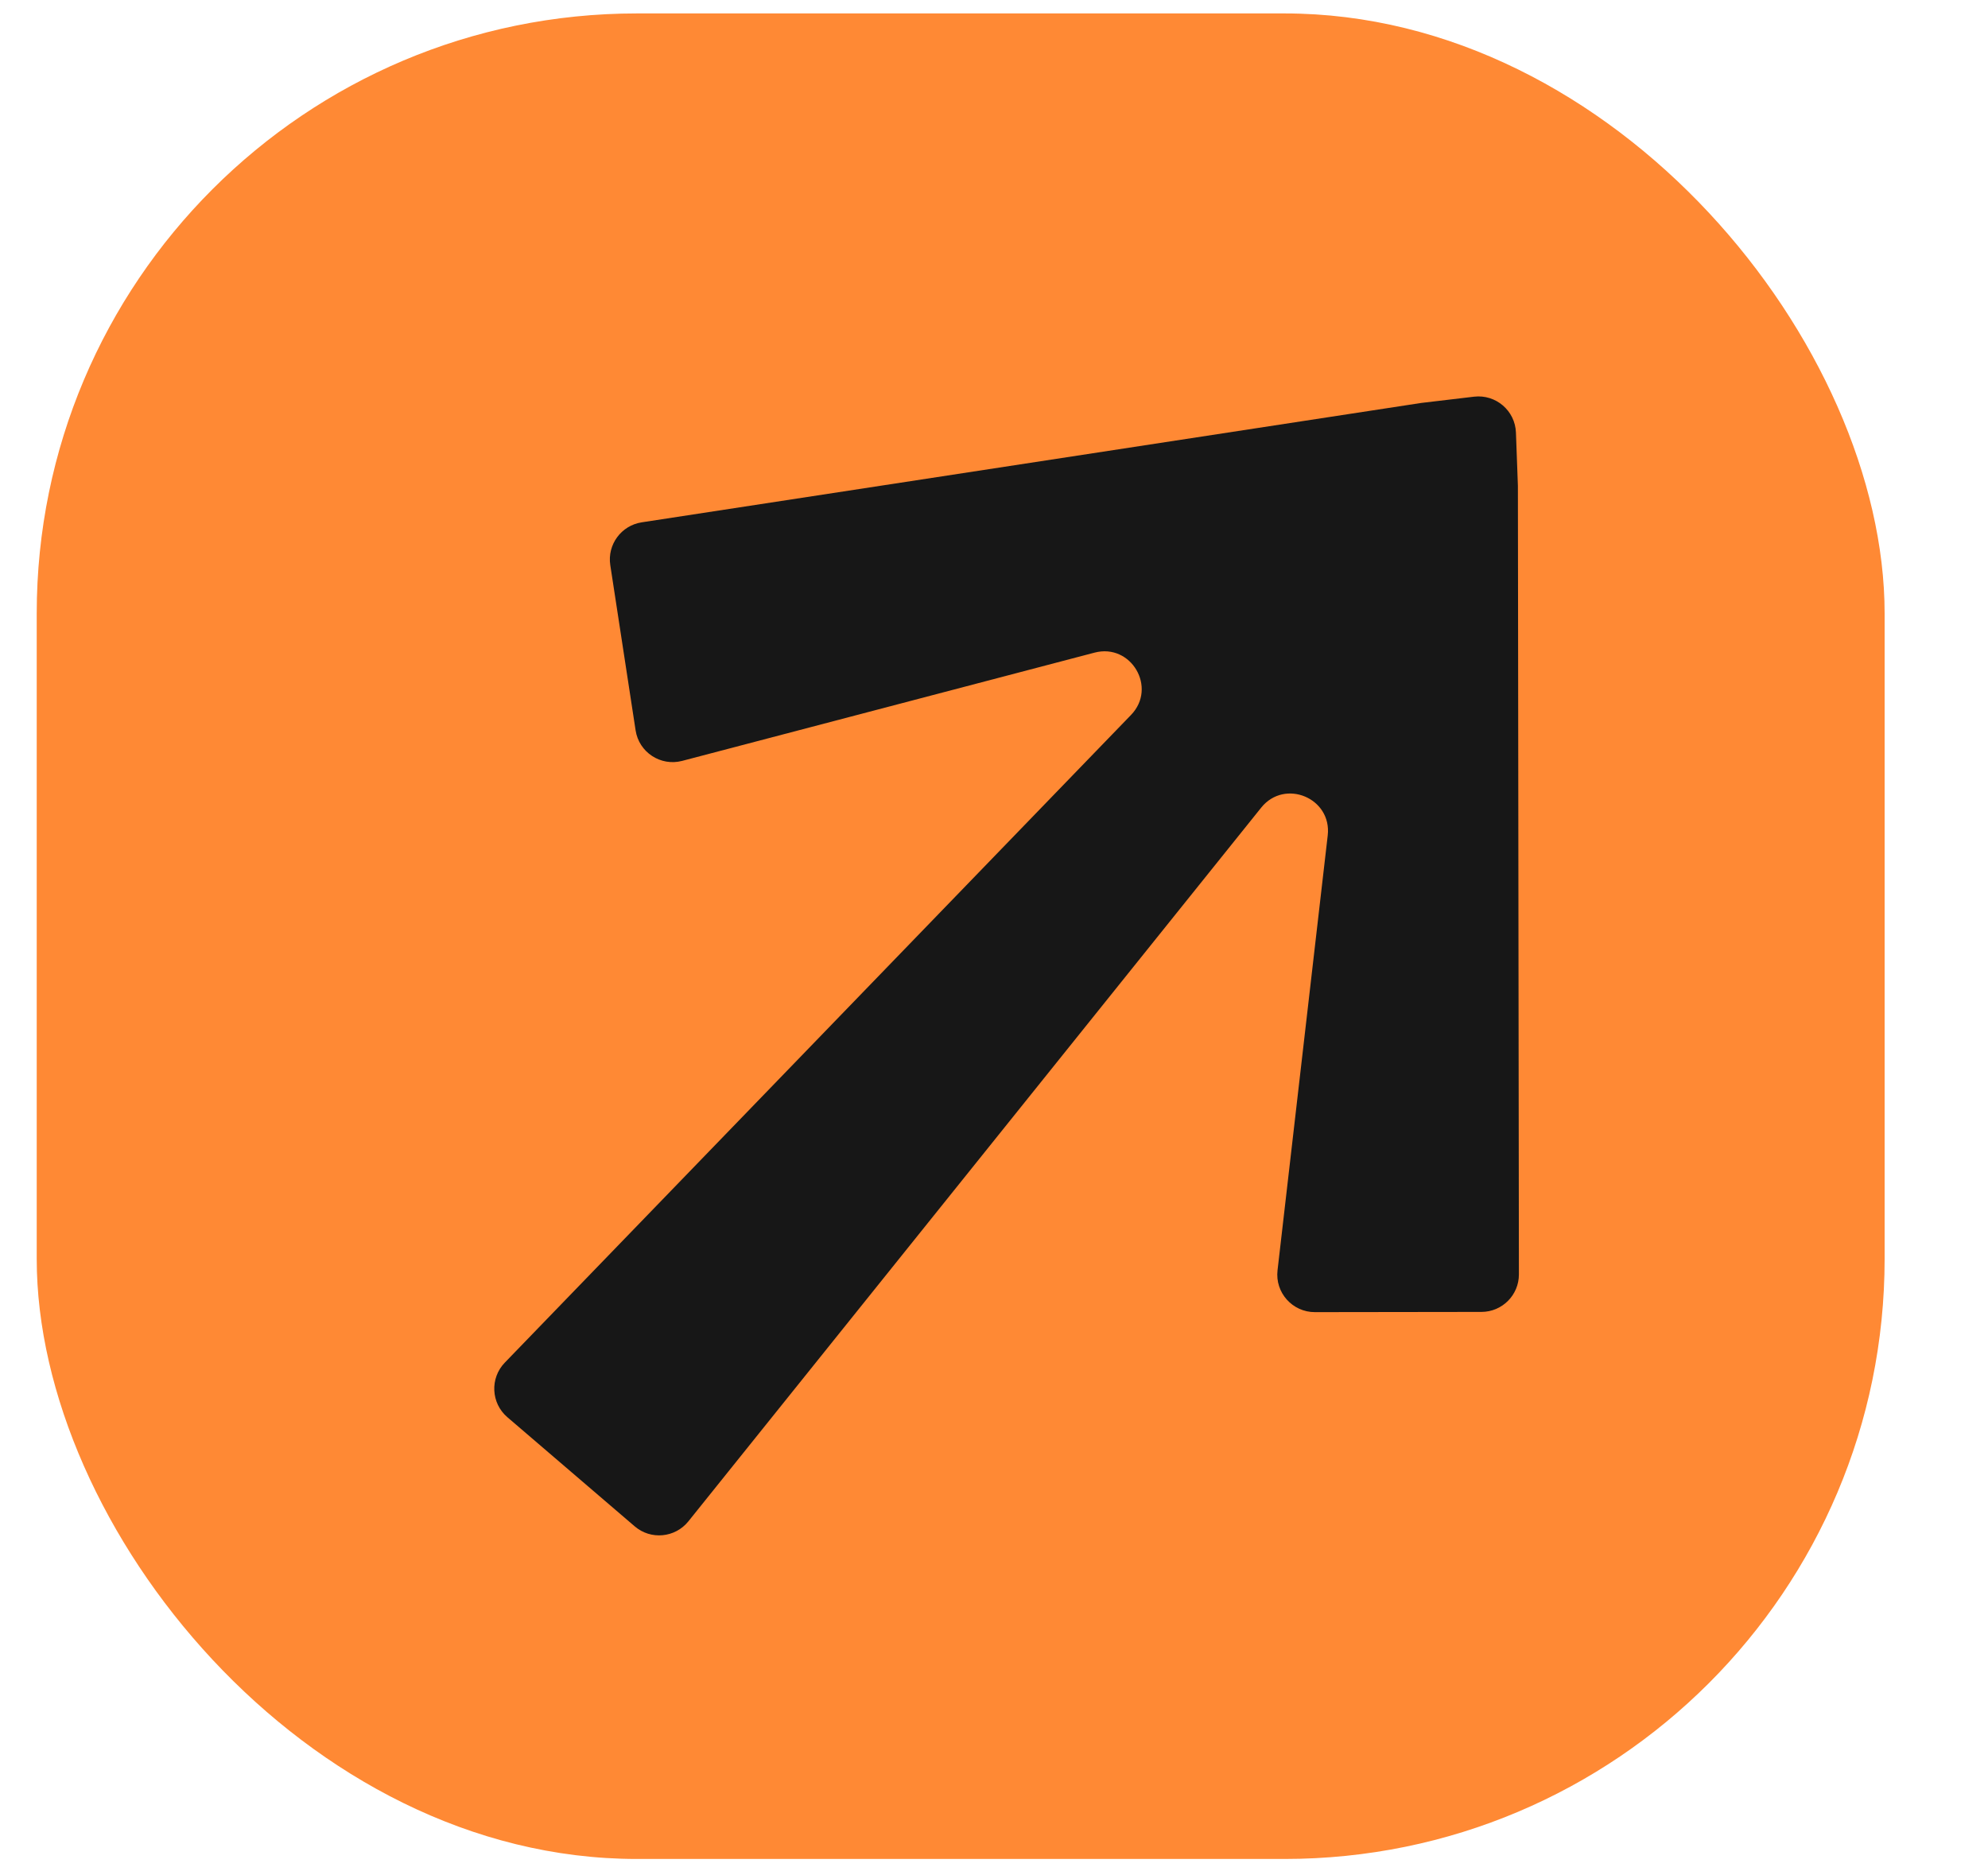
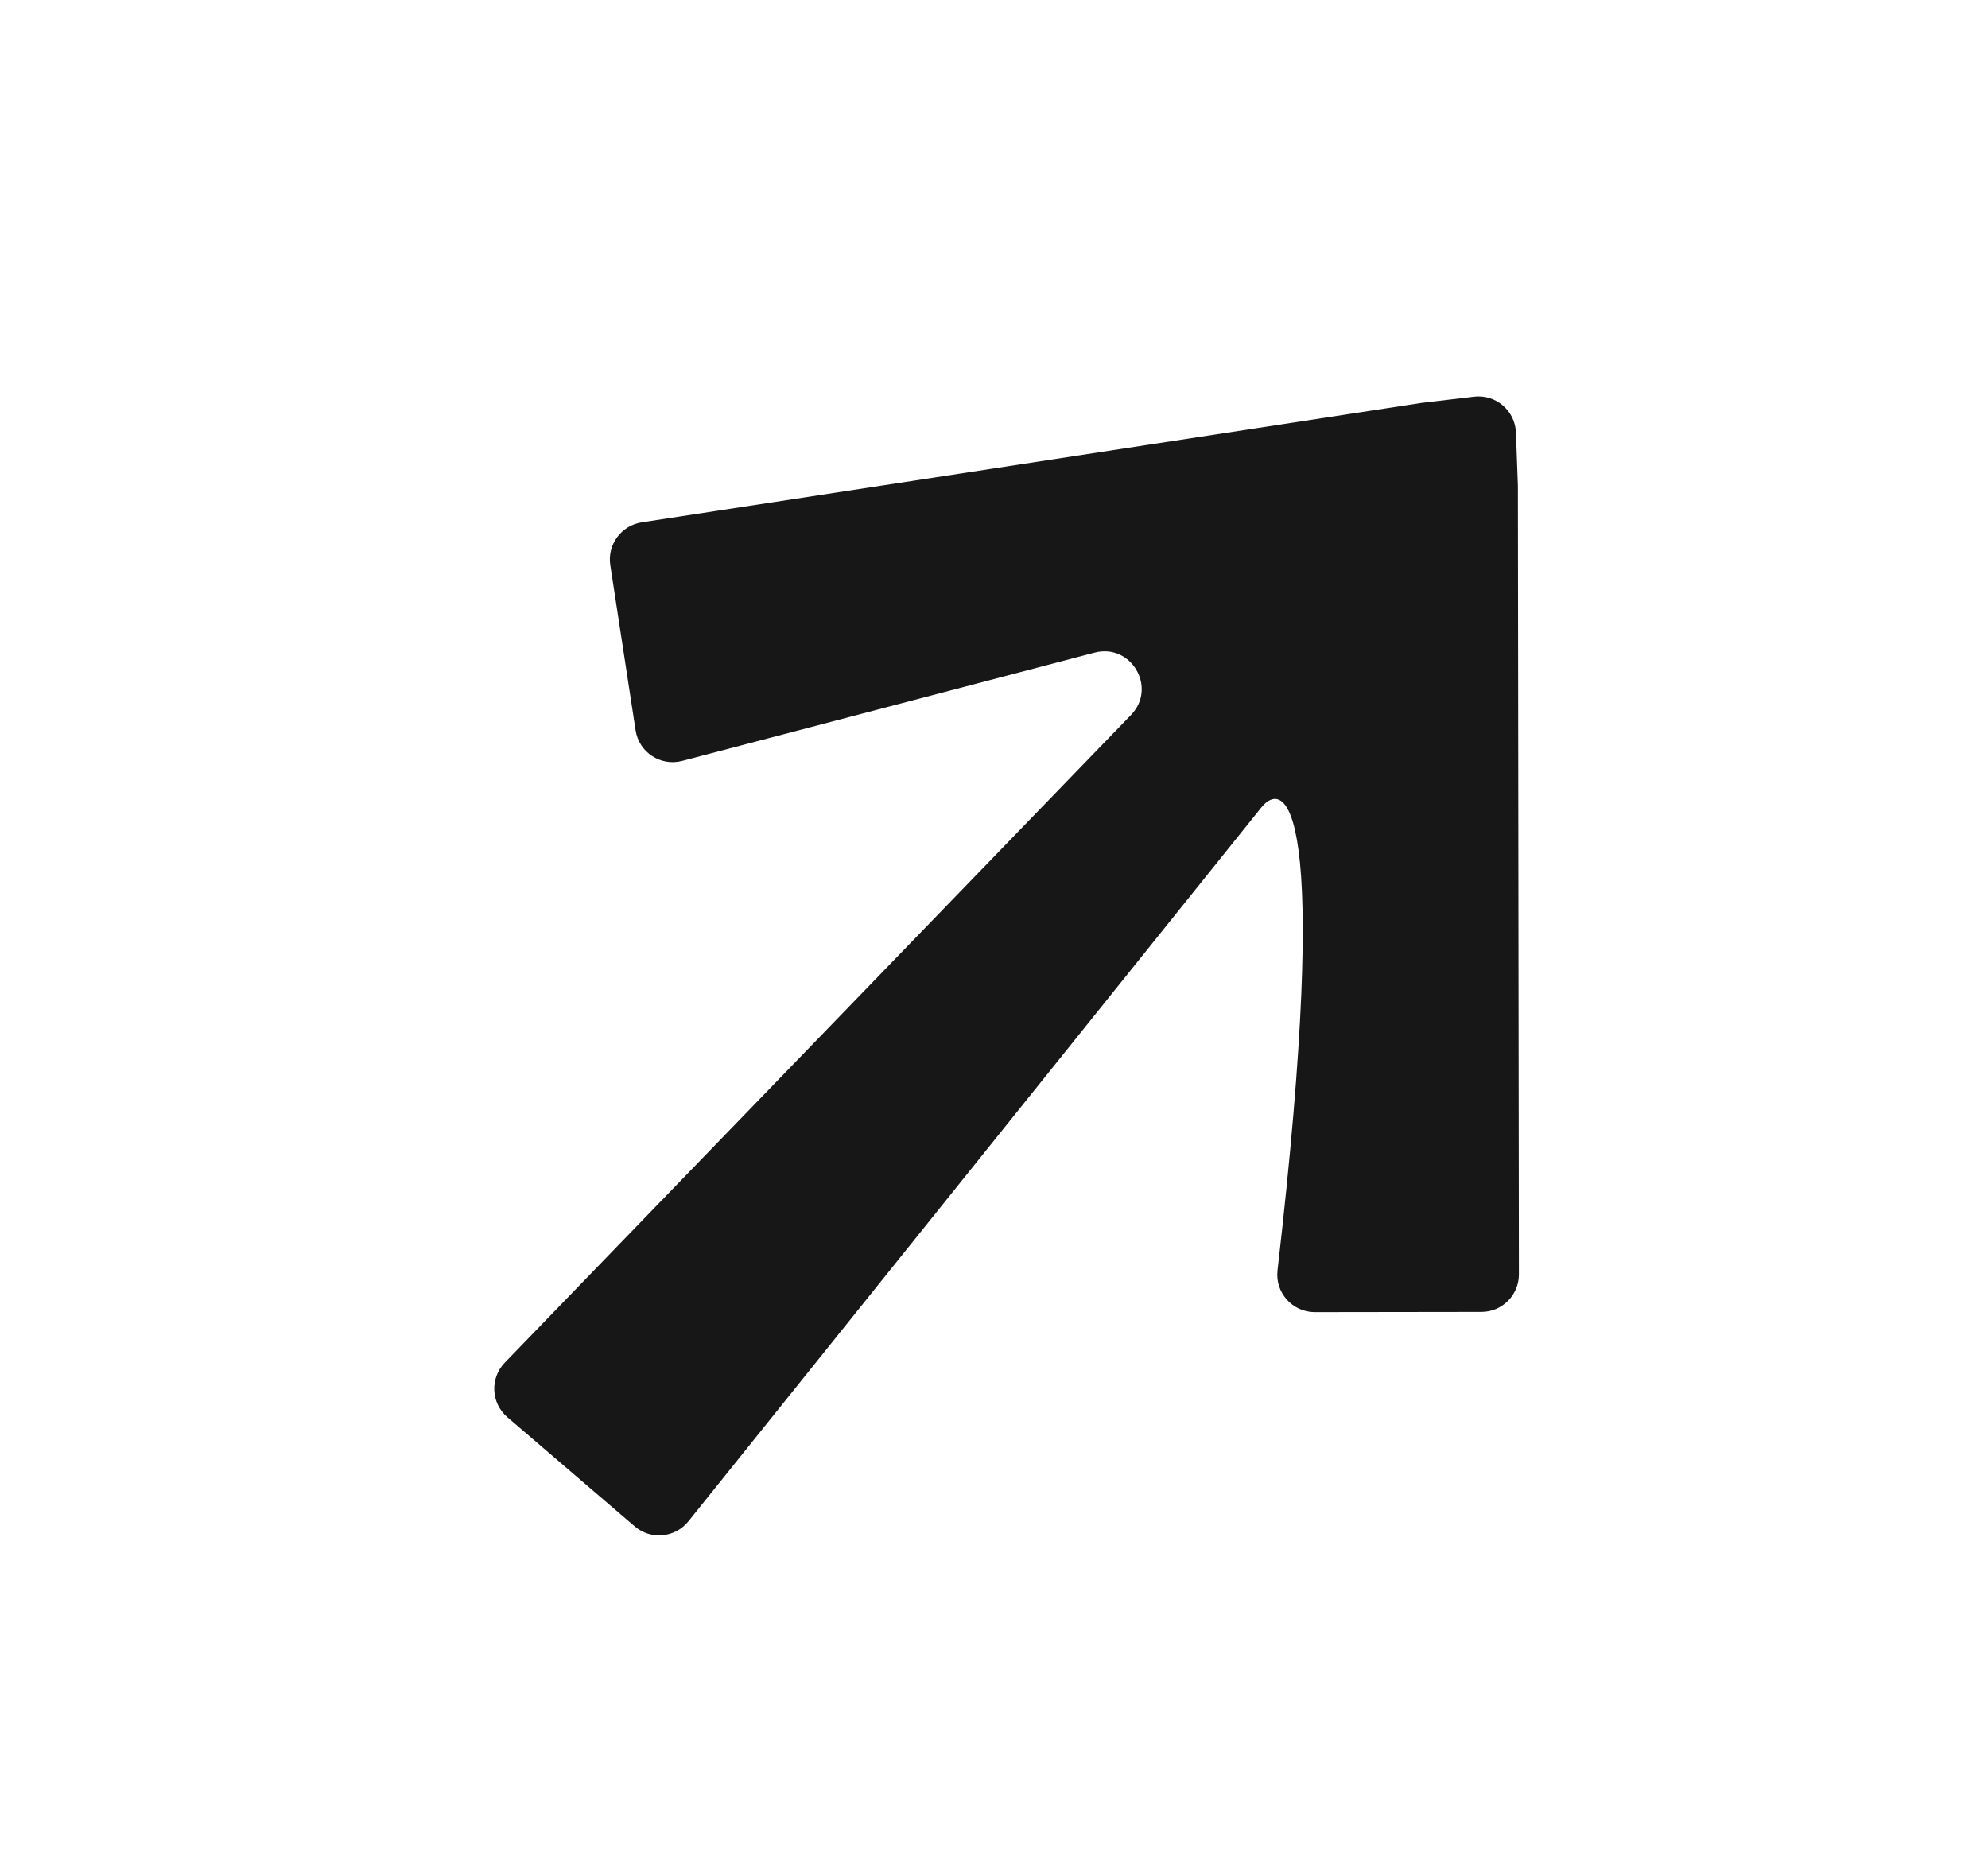
<svg xmlns="http://www.w3.org/2000/svg" width="53" height="50" viewBox="0 0 53 50" fill="none">
-   <rect x="0.979" y="0.358" width="49.265" height="49.204" rx="16" fill="#FF8934" />
-   <path fill-rule="evenodd" clip-rule="evenodd" d="M16.27 15.066C16.187 14.52 16.562 14.01 17.108 13.926L37.89 10.743L39.298 10.576C39.879 10.508 40.394 10.949 40.415 11.533L40.467 12.95L40.494 33.976C40.495 34.528 40.048 34.977 39.495 34.977L35.054 34.983C34.455 34.983 33.99 34.462 34.059 33.868L35.397 22.274C35.512 21.277 34.251 20.751 33.623 21.533L18.352 40.561C17.998 41.001 17.35 41.062 16.921 40.694L13.526 37.784C13.089 37.409 13.058 36.743 13.458 36.329L30.152 19.062C30.856 18.335 30.158 17.143 29.18 17.4L18.187 20.286C17.613 20.437 17.034 20.057 16.945 19.471L16.27 15.066Z" fill="#171717" />
+   <path fill-rule="evenodd" clip-rule="evenodd" d="M16.27 15.066C16.187 14.52 16.562 14.01 17.108 13.926L37.89 10.743L39.298 10.576C39.879 10.508 40.394 10.949 40.415 11.533L40.467 12.95L40.494 33.976C40.495 34.528 40.048 34.977 39.495 34.977L35.054 34.983C34.455 34.983 33.99 34.462 34.059 33.868C35.512 21.277 34.251 20.751 33.623 21.533L18.352 40.561C17.998 41.001 17.35 41.062 16.921 40.694L13.526 37.784C13.089 37.409 13.058 36.743 13.458 36.329L30.152 19.062C30.856 18.335 30.158 17.143 29.18 17.4L18.187 20.286C17.613 20.437 17.034 20.057 16.945 19.471L16.27 15.066Z" fill="#171717" />
</svg>